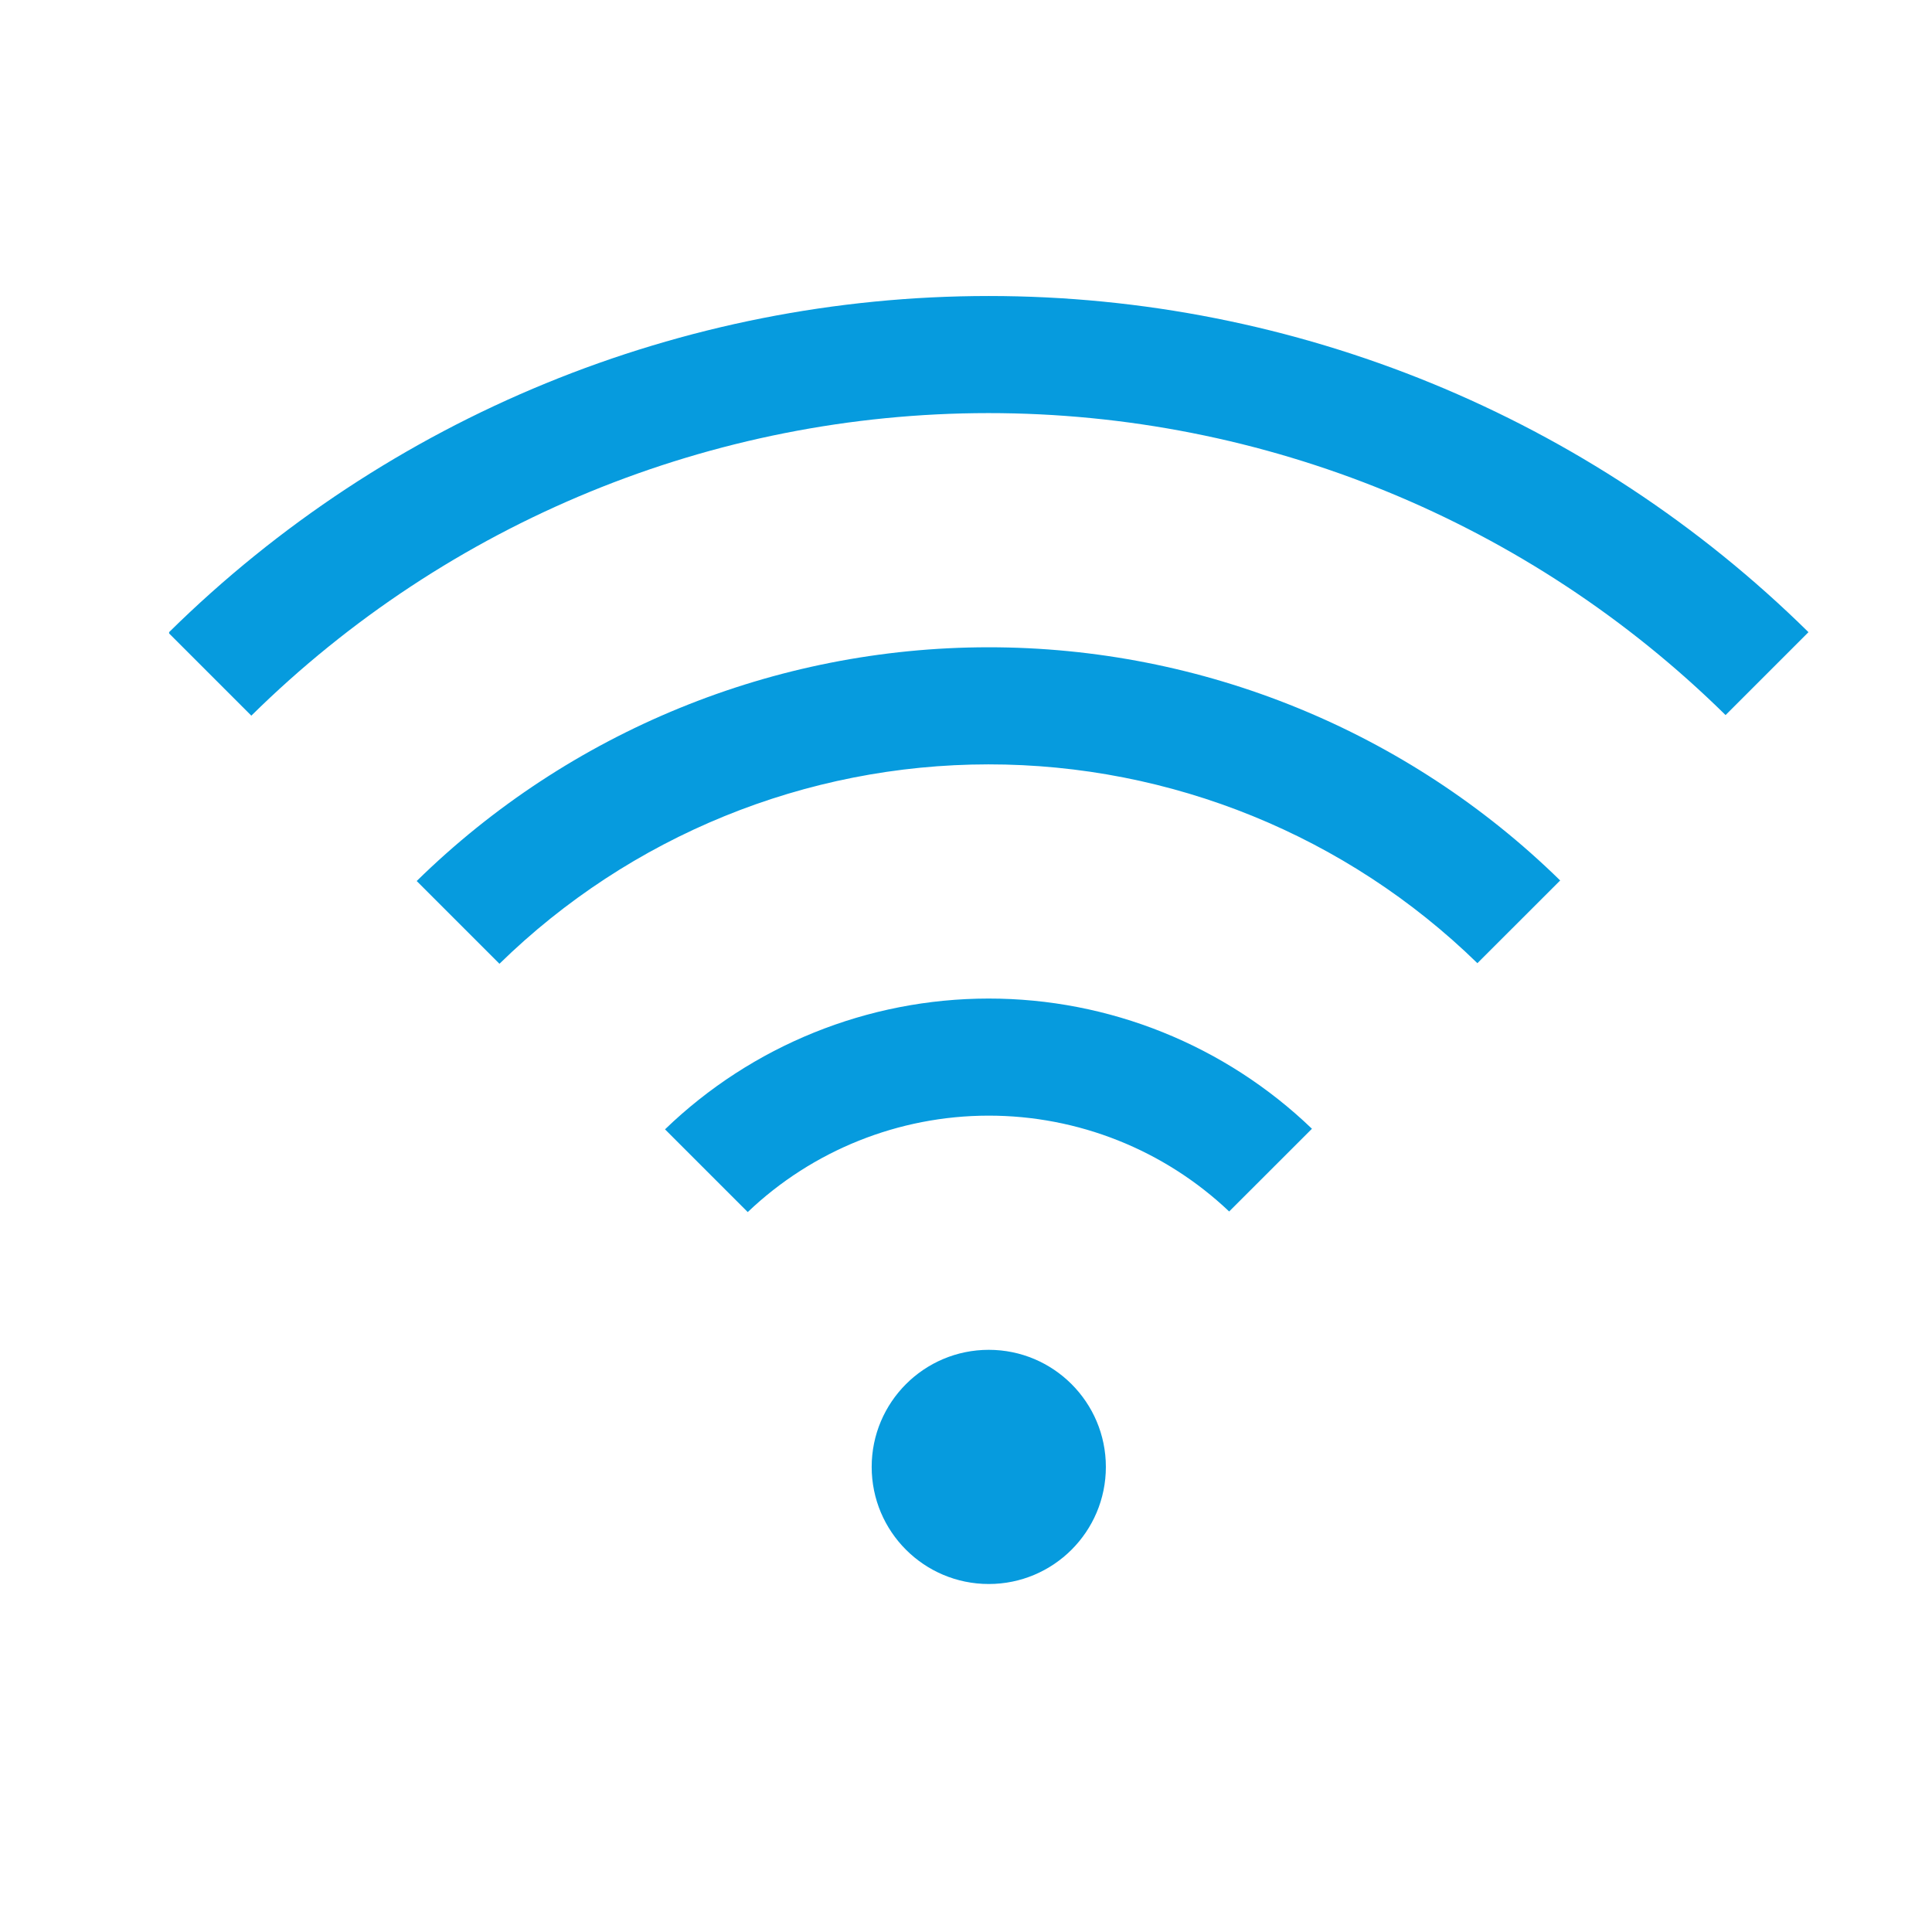
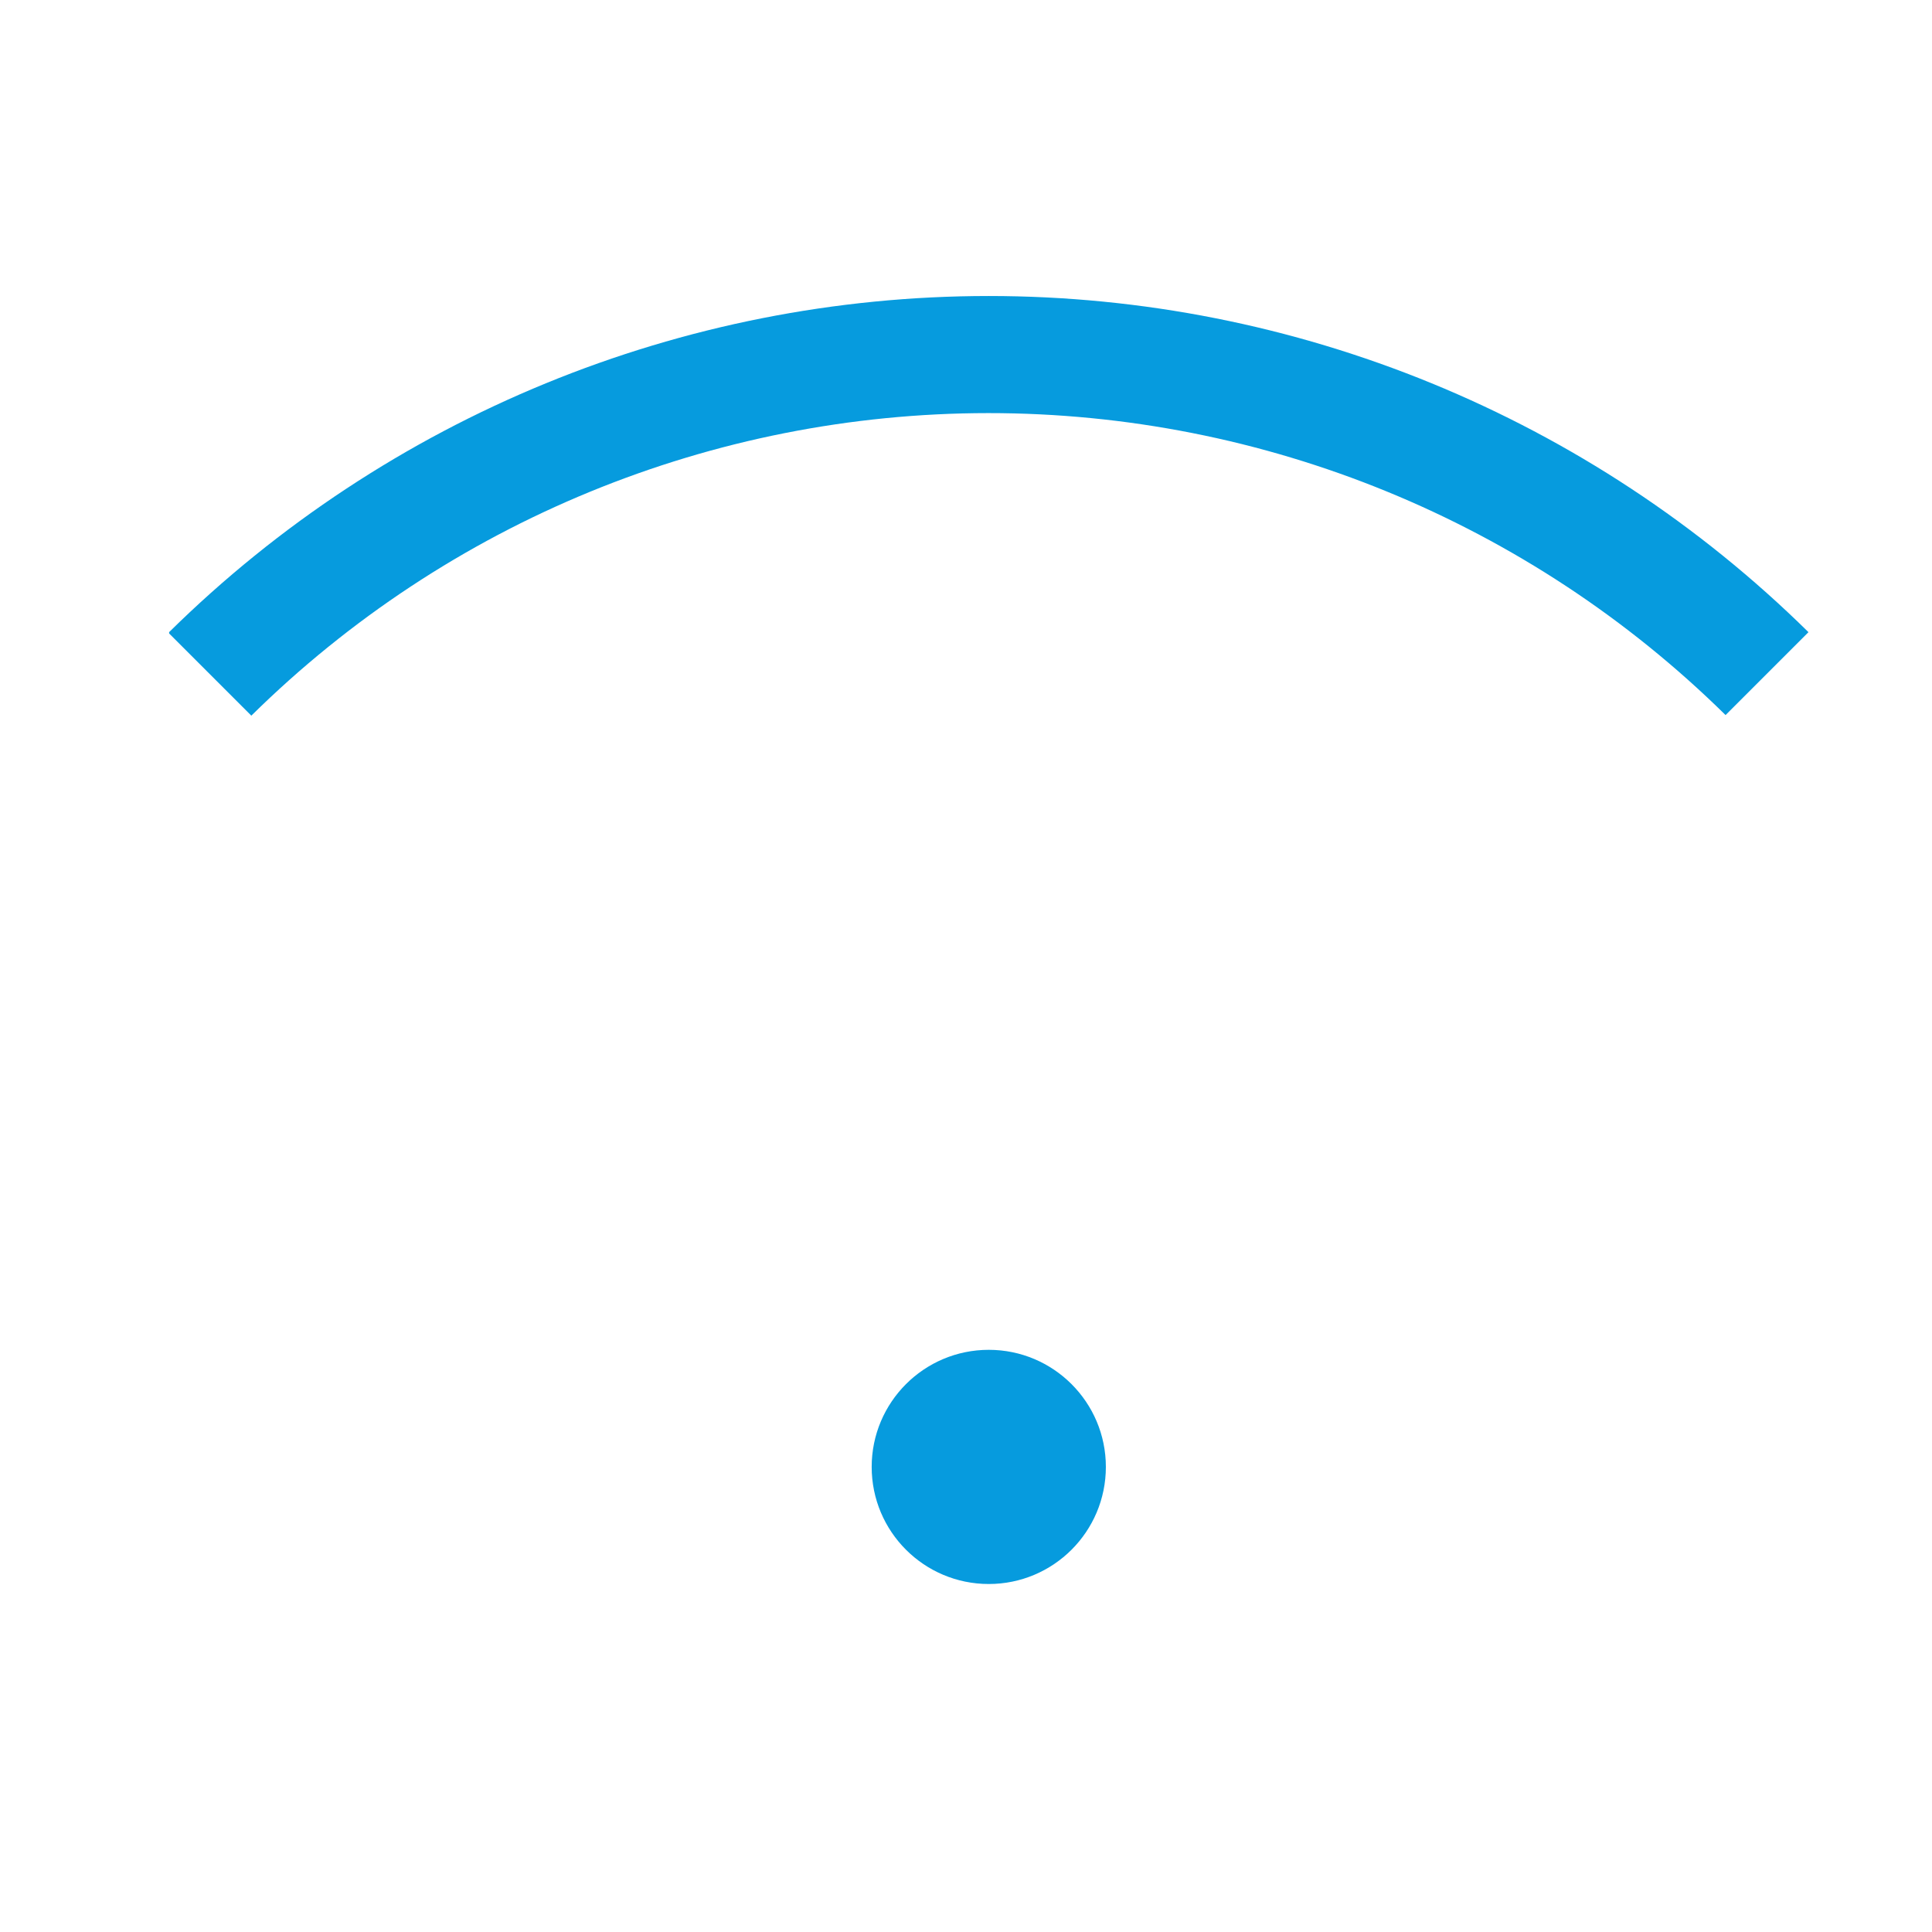
<svg xmlns="http://www.w3.org/2000/svg" width="33" height="33" viewBox="0 0 33 33" fill="none">
  <path d="M16.889 27.056C17.993 27.056 18.889 26.161 18.889 25.056C18.889 23.952 17.993 23.056 16.889 23.056C15.784 23.056 14.889 23.952 14.889 25.056C14.889 26.161 15.784 27.056 16.889 27.056Z" fill="#069BDE" />
-   <path d="M11.359 19.29L12.772 20.703C13.88 19.647 15.352 19.058 16.882 19.056C18.412 19.054 19.885 19.64 20.995 20.693L22.409 19.28C20.923 17.851 18.942 17.054 16.882 17.056C14.821 17.058 12.841 17.859 11.359 19.29V19.29Z" fill="#069BDE" />
-   <path d="M7.118 15.049L8.531 16.462C10.763 14.28 13.76 13.058 16.881 13.056C20.003 13.054 23.001 14.273 25.235 16.452L26.649 15.039C24.04 12.484 20.533 11.054 16.881 11.056C13.229 11.058 9.724 12.492 7.117 15.049L7.118 15.049Z" fill="#069BDE" />
  <path d="M30.889 10.797C27.158 7.119 22.128 5.056 16.889 5.056C11.649 5.056 6.62 7.119 2.889 10.797V10.82L4.293 12.224C7.647 8.915 12.169 7.058 16.881 7.056C21.594 7.055 26.117 8.907 29.474 12.214L30.889 10.799V10.797Z" fill="#069BDE" />
</svg>